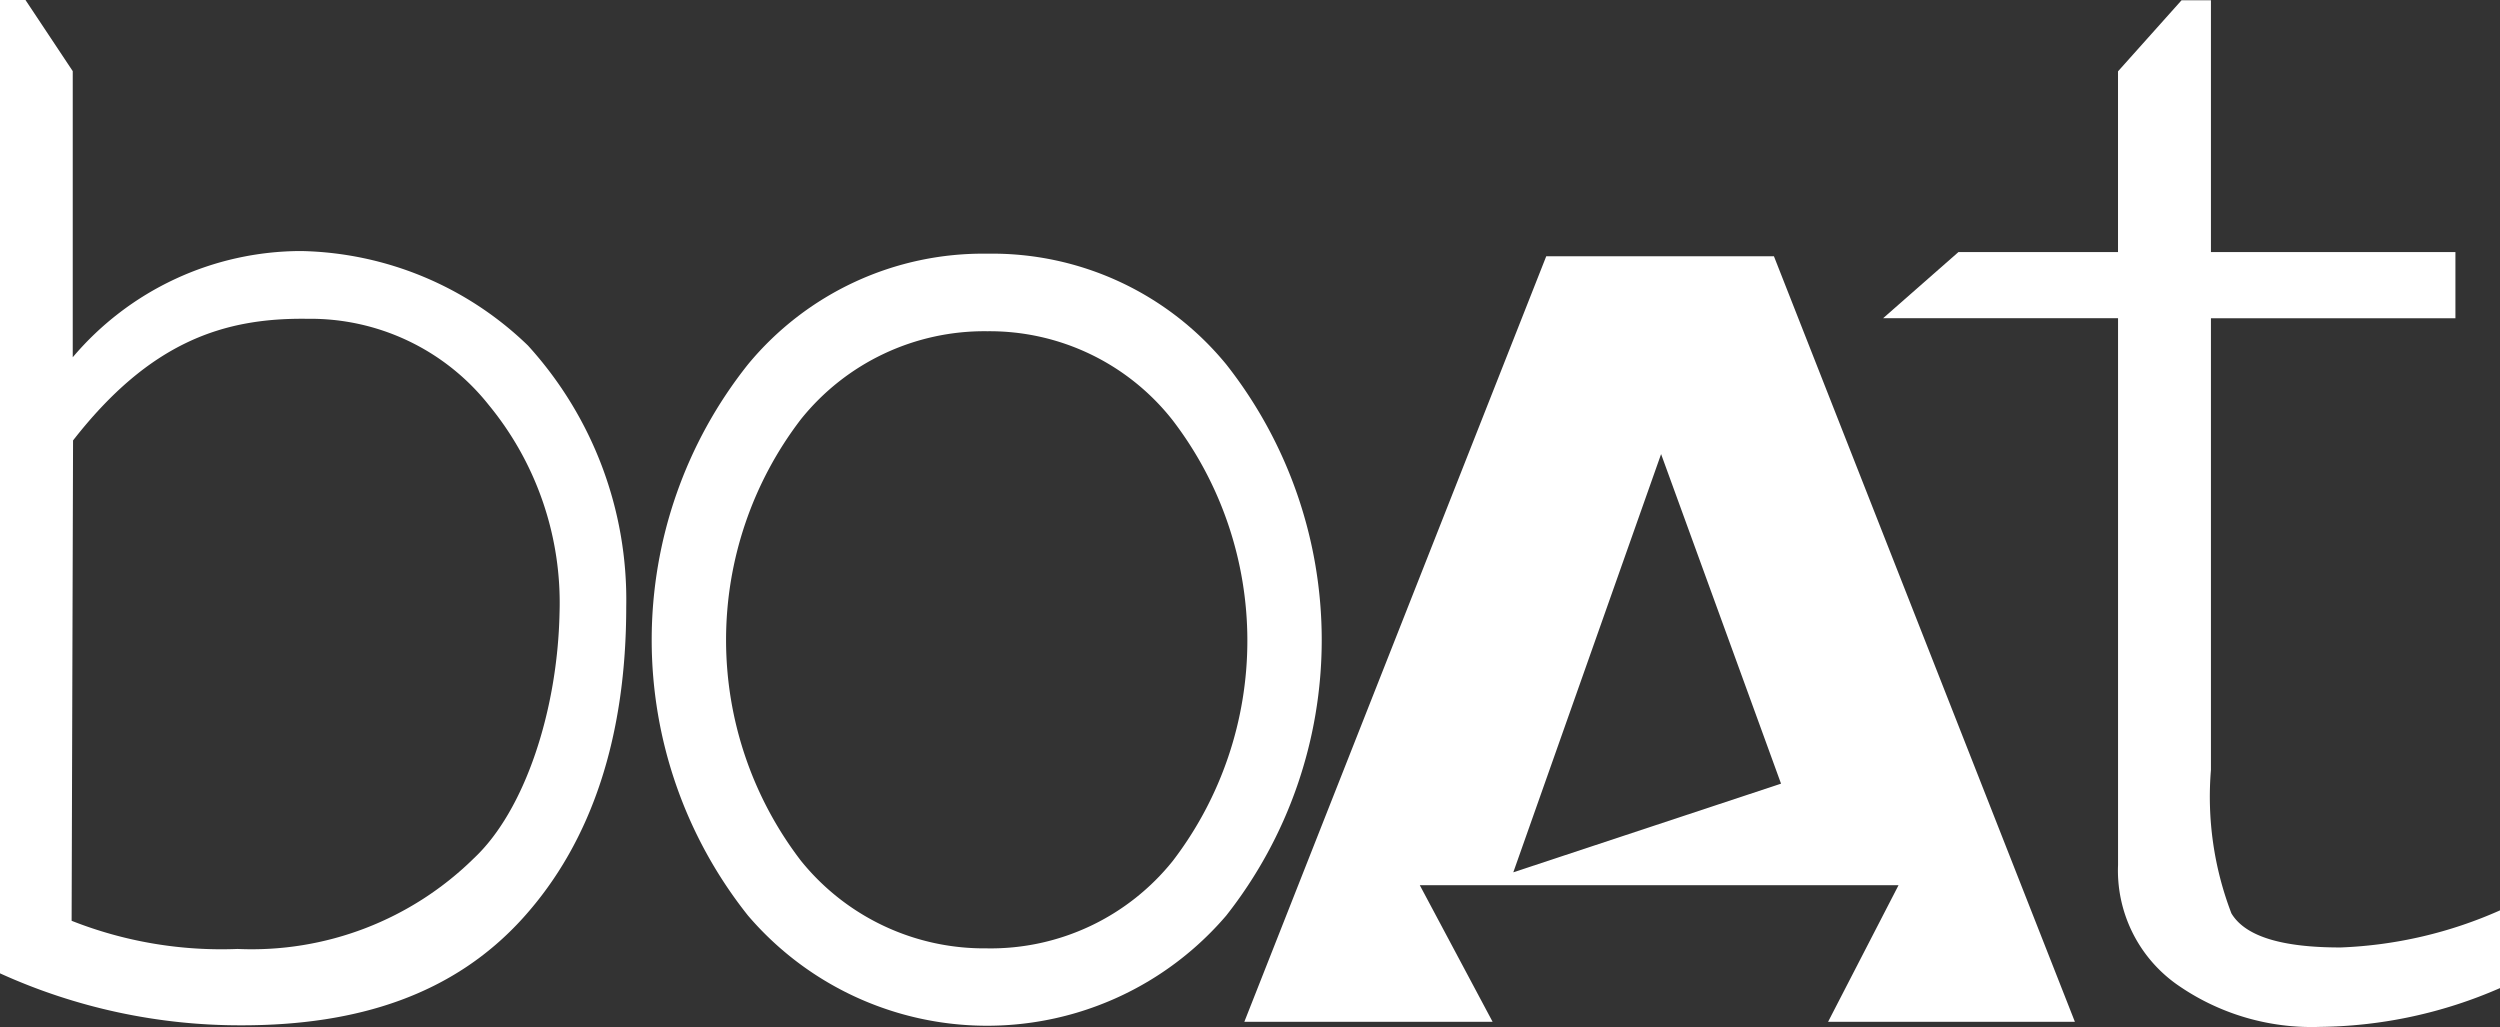
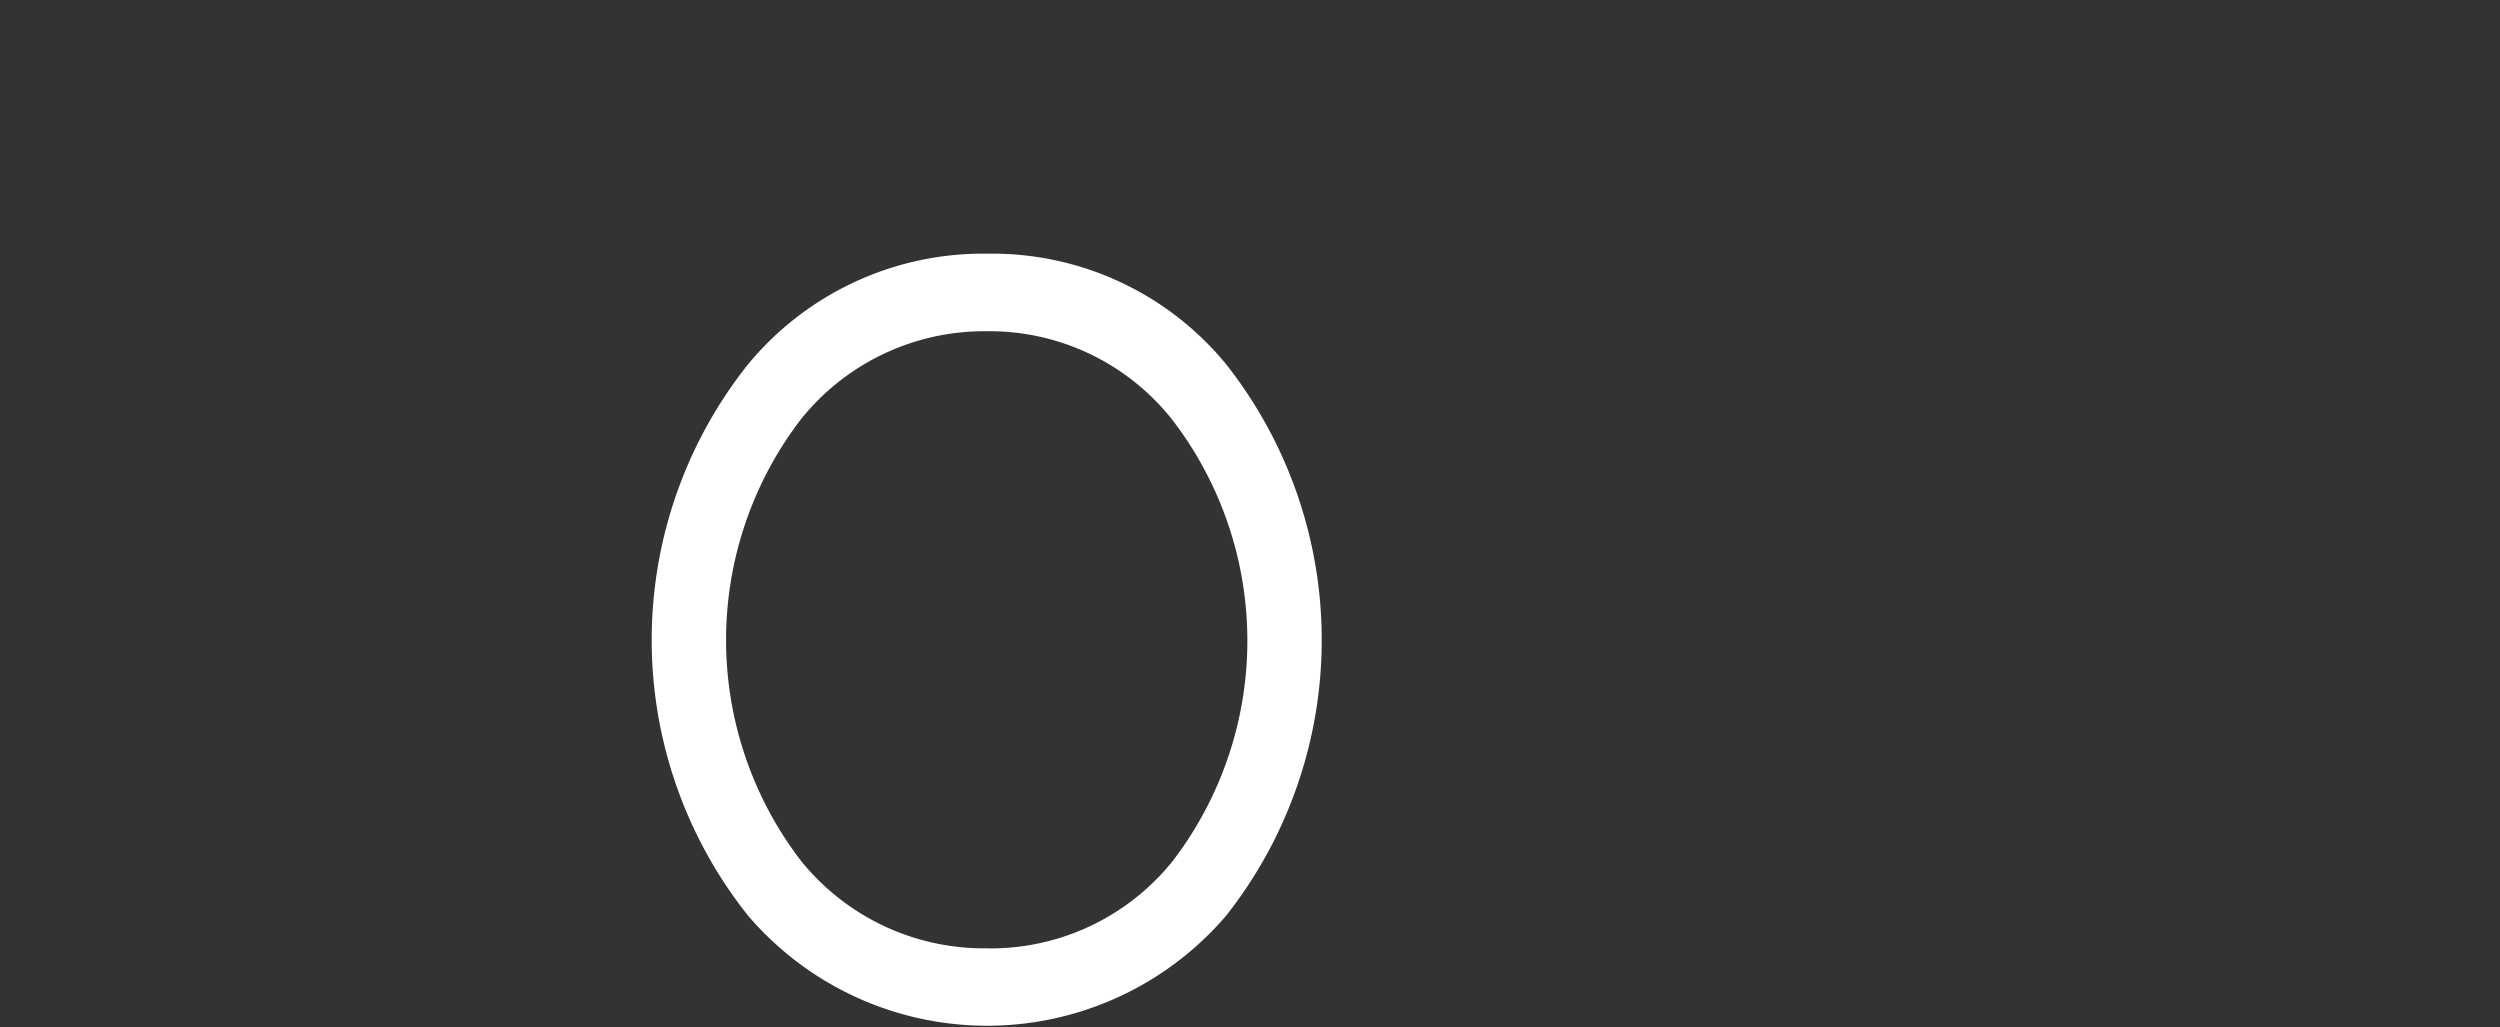
<svg xmlns="http://www.w3.org/2000/svg" width="73.307" height="30.115" viewBox="0 0 73.307 30.115">
  <rect x="0" y="0" width="73.307" height="30.115" fill="#333333" stroke="none" />
  <g id="Group_208975" data-name="Group 208975" transform="translate(0 -0.001)">
    <path id="Path_1" data-name="Path 1" d="M318.28,120.078a8.87,8.87,0,0,1,7,3.246,13.062,13.062,0,0,1,0,16.162,9.225,9.225,0,0,1-14.024,0,12.976,12.976,0,0,1,0-16.162,8.935,8.935,0,0,1,7.024-3.246m0,20.37a6.844,6.844,0,0,0,5.436-2.569,10.63,10.63,0,0,0-.01-12.92,6.822,6.822,0,0,0-5.427-2.607,6.893,6.893,0,0,0-5.471,2.581,10.641,10.641,0,0,0,0,12.945,6.9,6.9,0,0,0,5.471,2.569" transform="translate(-289.323 -112.638)" fill="#fff" />
-     <path id="Path_2" data-name="Path 2" d="M900.85.115V7.5h7.169V9.441H900.85V22.685a9.553,9.553,0,0,0,.6,4.205q.6,1.006,3.21,1a12.656,12.656,0,0,0,4.669-1.089V29.08a13.508,13.508,0,0,1-5.279,1.139,6.88,6.88,0,0,1-4.224-1.262,4.093,4.093,0,0,1-1.7-3.485V9.439h-6.889L893.445,7.5h4.68V2.2L899.989.115Z" transform="translate(-836.019 -0.107)" fill="#fff" />
-     <path id="Path_3" data-name="Path 3" d="M613.286,143.784h-7.238l2.067-4.007H594.076l2.136,4.007h-7.281l8.853-22.448h6.677Zm-8.617-6.984-3.517-9.664L596.818,139.4Z" transform="translate(-552.444 -113.82)" fill="#fff" />
-     <path id="Path_4" data-name="Path 4" d="M0,28.541V0H.747L2.133,2.086l0,8.39A8.786,8.786,0,0,1,8.828,7.361a9.838,9.838,0,0,1,6.653,2.771,11.071,11.071,0,0,1,2.882,7.66c0,3.755-.98,6.855-3.021,9.119s-4.866,3.154-8.248,3.154A17.013,17.013,0,0,1,0,28.541M2.142,12.918,2.1,27a11.939,11.939,0,0,0,4.866.826A9.285,9.285,0,0,0,13.9,25.163c1.487-1.394,2.448-4.32,2.507-7.185a9.133,9.133,0,0,0-2.073-6.1,6.674,6.674,0,0,0-5.326-2.53c-2.439-.032-4.605.664-6.87,3.572" transform="translate(0 0.001)" fill="#fff" />
  </g>
</svg>